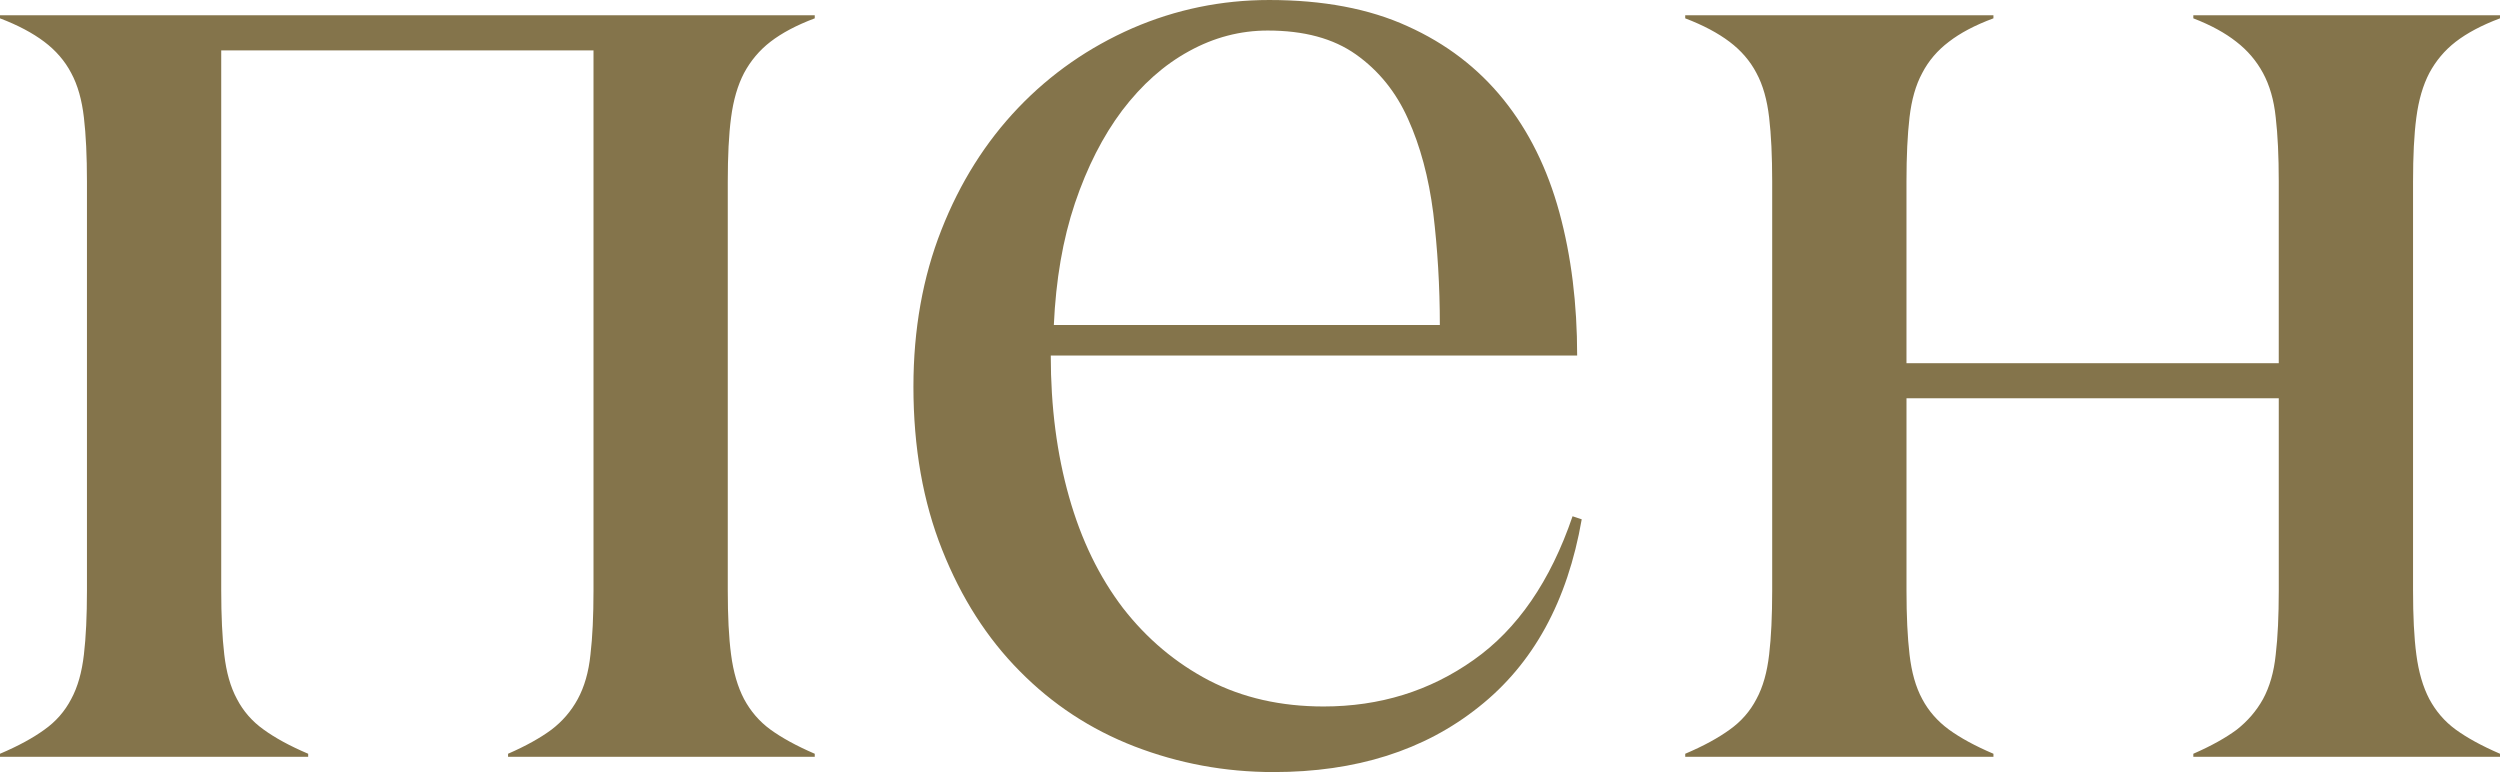
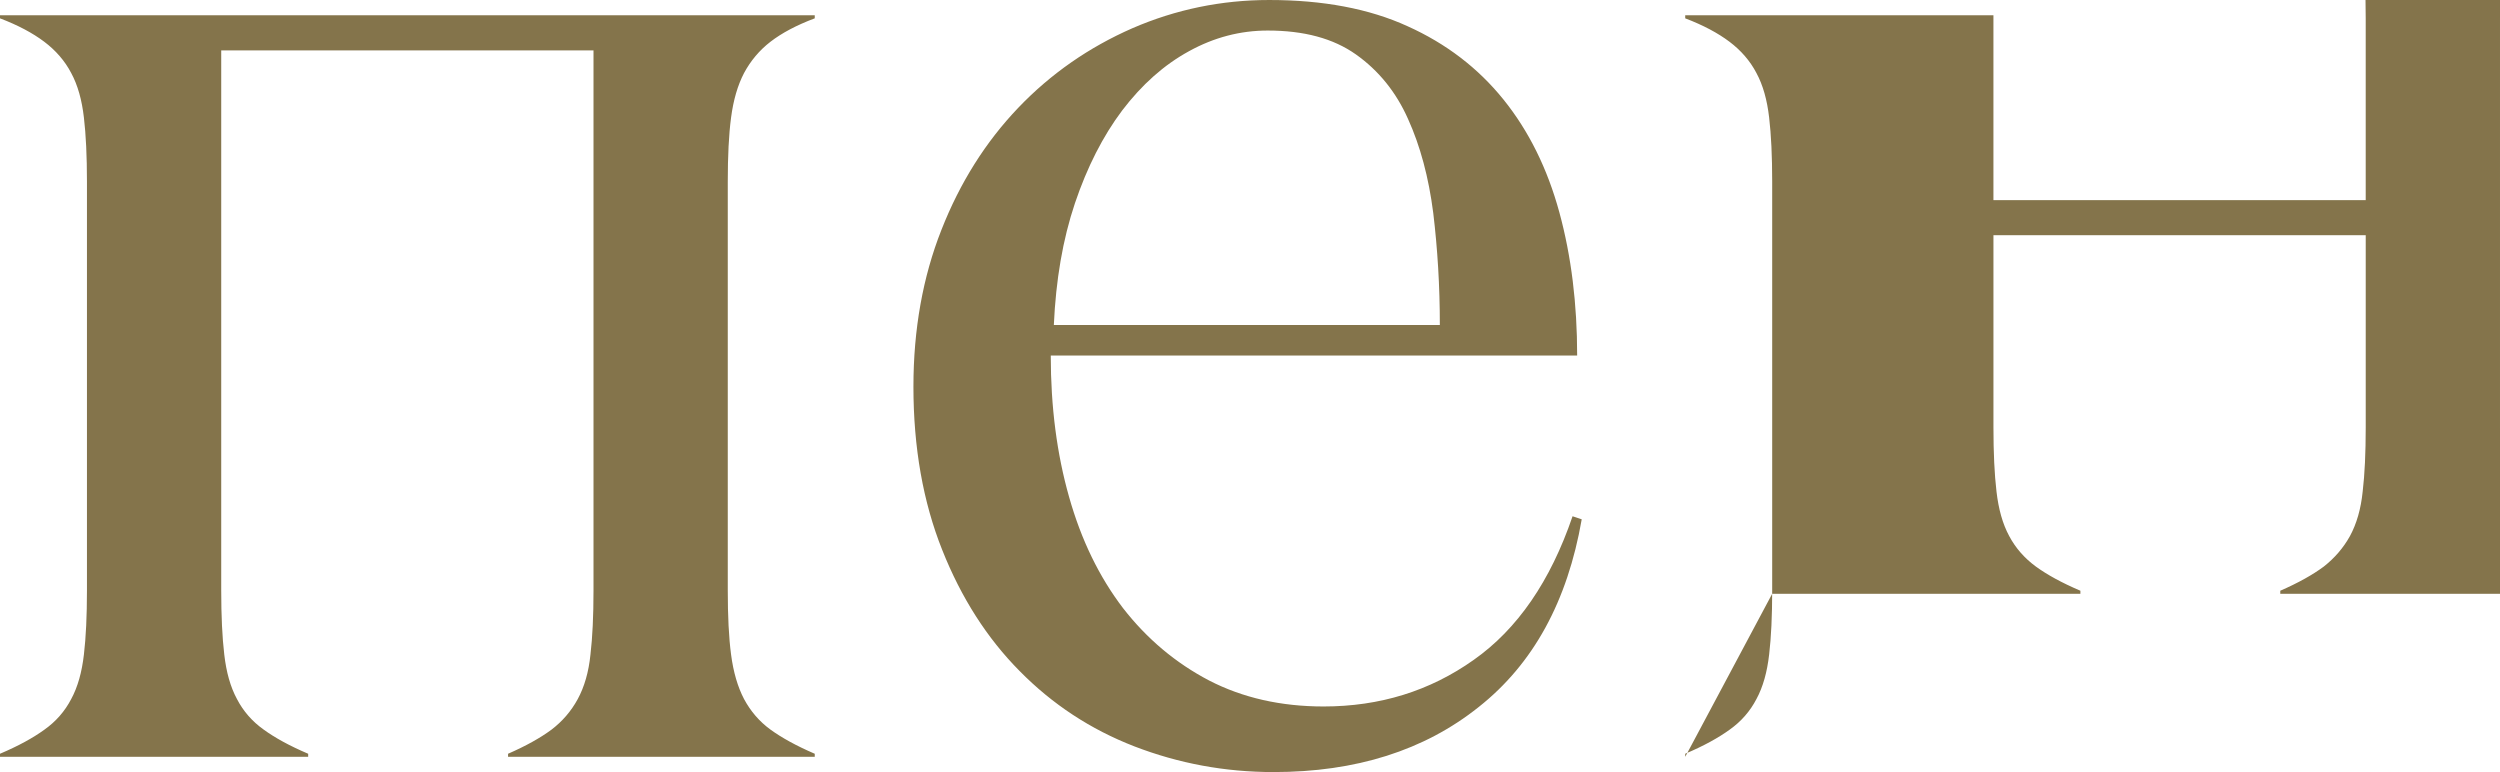
<svg xmlns="http://www.w3.org/2000/svg" xml:space="preserve" width="16.028mm" height="4.95mm" version="1.1" style="shape-rendering:geometricPrecision; text-rendering:geometricPrecision; image-rendering:optimizeQuality; fill-rule:evenodd; clip-rule:evenodd" viewBox="0 0 1588.98 490.71">
  <defs>
    <style type="text/css"> .fil0 {fill:#84744B;fill-rule:nonzero} </style>
  </defs>
  <g id="Слой_x0020_1">
-     <path class="fil0" d="M-0 481.01l0 -1.94c11.8,-5.01 21.18,-10.18 28.28,-15.35 7.28,-5.18 12.93,-11.64 16.97,-19.4 4.2,-7.75 6.79,-17.13 8.08,-28.28 1.3,-10.99 1.94,-24.57 1.94,-40.73l0 -259.9c0,-16.16 -0.64,-29.74 -1.94,-40.74 -1.29,-11.15 -3.88,-20.52 -8.08,-28.28 -4.04,-7.75 -9.86,-14.39 -17.13,-19.88 -7.28,-5.49 -16.65,-10.51 -28.13,-14.87l0 -1.94 517.86 0 0 1.94c-11.64,4.36 -21.01,9.38 -28.13,14.87 -7.11,5.49 -12.61,12.12 -16.8,19.88 -4.04,7.76 -6.79,17.13 -8.25,28.28 -1.46,10.99 -2.1,24.58 -2.1,40.74l0 259.9c0,16.16 0.64,29.73 2.1,40.73 1.46,11.15 4.2,20.53 8.25,28.28 4.19,7.76 9.7,14.23 16.8,19.4 7.12,5.17 16.49,10.34 28.13,15.35l0 1.94 -194.93 0 0 -1.94c11.48,-5.01 20.69,-10.18 27.64,-15.35 6.79,-5.18 12.44,-11.64 16.65,-19.4 4.2,-7.75 6.95,-17.13 8.08,-28.28 1.3,-10.99 1.94,-24.57 1.94,-40.73l0 -343.31 -236.62 0 0 343.31c0,16.16 0.64,29.73 1.94,40.73 1.29,11.15 3.88,20.53 8.08,28.28 4.03,7.76 9.7,14.23 16.97,19.4 7.11,5.17 16.49,10.34 28.28,15.35l0 1.94 -195.9 0zm580.57 -235.34c0,-36.36 5.98,-69.66 17.79,-99.57 11.8,-30.06 28.12,-55.91 48.81,-77.58 20.69,-21.66 44.94,-38.47 72.57,-50.59 27.64,-11.96 56.58,-17.94 86.96,-17.94 34.1,0 63.52,5.5 87.93,16.66 24.4,10.98 44.77,26.5 60.93,46.55 16.16,20.04 27.96,43.96 35.56,71.77 7.59,27.8 11.31,58.18 11.31,90.99l-334.57 0c0,32.66 3.88,62.56 11.64,89.87 7.75,27.48 19.23,50.92 34.26,70.64 15.2,19.55 33.46,34.91 54.79,46.06 21.33,10.99 45.58,16.49 72.74,16.49 35.72,0 67.55,-9.86 95.35,-29.58 27.81,-19.55 48.82,-50.1 62.87,-91.32l5.82 1.94c-9.05,52.04 -30.7,91.8 -65.45,119.28 -34.59,27.63 -78.07,41.37 -130.44,41.37 -30.87,0 -60.29,-5.49 -88.41,-16.32 -27.97,-10.84 -52.21,-26.84 -72.9,-47.84 -20.69,-20.85 -37.18,-46.56 -49.29,-77.1 -12.12,-30.39 -18.27,-64.98 -18.27,-103.77zm89.23 -39.11l245.35 0c0,-24.73 -1.46,-48.49 -4.2,-71.28 -2.9,-22.62 -8.24,-42.51 -16,-59.64 -7.59,-17.13 -18.75,-30.87 -33.13,-41.05 -14.39,-10.18 -32.97,-15.19 -56.08,-15.19 -17.46,0 -34.1,4.36 -49.95,13.09 -16,8.73 -30.06,21.33 -42.51,37.66 -12.28,16.33 -22.31,36.05 -30.06,59 -7.76,23.11 -12.12,48.81 -13.41,77.42zm401.32 274.45l0 -1.94c11.8,-5.01 21.18,-10.18 28.28,-15.35 7.28,-5.18 12.93,-11.64 16.97,-19.4 4.2,-7.75 6.79,-17.13 8.08,-28.28 1.3,-10.99 1.94,-24.57 1.94,-40.73l0 -259.9c0,-16.16 -0.64,-29.74 -1.94,-40.74 -1.29,-11.15 -3.88,-20.52 -8.08,-28.28 -4.04,-7.75 -9.86,-14.39 -17.13,-19.88 -7.28,-5.49 -16.65,-10.51 -28.13,-14.87l0 -1.94 195.9 0 0 1.94c-11.8,4.36 -21.18,9.38 -28.28,14.87 -7.28,5.49 -12.94,12.12 -16.97,19.88 -4.2,7.76 -6.79,17.13 -8.08,28.13 -1.3,11.15 -1.94,24.74 -1.94,40.74l0 115.56 236.62 0 0 -115.56c0,-16 -0.64,-29.58 -1.94,-40.74 -1.13,-10.99 -3.88,-20.36 -8.08,-28.13 -4.2,-7.75 -9.85,-14.39 -16.97,-19.88 -6.95,-5.49 -16,-10.51 -27.31,-14.87l0 -1.94 194.93 0 0 1.94c-11.64,4.36 -21.01,9.38 -28.13,14.87 -7.11,5.49 -12.61,12.12 -16.8,19.88 -4.04,7.76 -6.79,17.13 -8.25,28.28 -1.46,10.99 -2.1,24.58 -2.1,40.74l0 259.9c0,16.16 0.64,29.73 2.1,40.73 1.46,11.15 4.2,20.53 8.25,28.28 4.19,7.76 9.7,14.23 16.8,19.4 7.12,5.17 16.49,10.34 28.13,15.35l0 1.94 -194.93 0 0 -1.94c11.48,-5.01 20.69,-10.18 27.64,-15.35 6.79,-5.33 12.44,-11.81 16.65,-19.4 4.2,-7.75 6.95,-17.13 8.08,-28.28 1.3,-10.99 1.94,-24.57 1.94,-40.73l0 -122.2 -236.62 0 0 122.2c0,16.16 0.64,29.73 1.94,40.73 1.29,11.15 3.88,20.53 8.08,28.28 4.03,7.59 9.7,14.07 16.97,19.4 7.11,5.17 16.49,10.34 28.28,15.35l0 1.94 -195.9 0z" />
+     <path class="fil0" d="M-0 481.01l0 -1.94c11.8,-5.01 21.18,-10.18 28.28,-15.35 7.28,-5.18 12.93,-11.64 16.97,-19.4 4.2,-7.75 6.79,-17.13 8.08,-28.28 1.3,-10.99 1.94,-24.57 1.94,-40.73l0 -259.9c0,-16.16 -0.64,-29.74 -1.94,-40.74 -1.29,-11.15 -3.88,-20.52 -8.08,-28.28 -4.04,-7.75 -9.86,-14.39 -17.13,-19.88 -7.28,-5.49 -16.65,-10.51 -28.13,-14.87l0 -1.94 517.86 0 0 1.94c-11.64,4.36 -21.01,9.38 -28.13,14.87 -7.11,5.49 -12.61,12.12 -16.8,19.88 -4.04,7.76 -6.79,17.13 -8.25,28.28 -1.46,10.99 -2.1,24.58 -2.1,40.74l0 259.9c0,16.16 0.64,29.73 2.1,40.73 1.46,11.15 4.2,20.53 8.25,28.28 4.19,7.76 9.7,14.23 16.8,19.4 7.12,5.17 16.49,10.34 28.13,15.35l0 1.94 -194.93 0 0 -1.94c11.48,-5.01 20.69,-10.18 27.64,-15.35 6.79,-5.18 12.44,-11.64 16.65,-19.4 4.2,-7.75 6.95,-17.13 8.08,-28.28 1.3,-10.99 1.94,-24.57 1.94,-40.73l0 -343.31 -236.62 0 0 343.31c0,16.16 0.64,29.73 1.94,40.73 1.29,11.15 3.88,20.53 8.08,28.28 4.03,7.76 9.7,14.23 16.97,19.4 7.11,5.17 16.49,10.34 28.28,15.35l0 1.94 -195.9 0zm580.57 -235.34c0,-36.36 5.98,-69.66 17.79,-99.57 11.8,-30.06 28.12,-55.91 48.81,-77.58 20.69,-21.66 44.94,-38.47 72.57,-50.59 27.64,-11.96 56.58,-17.94 86.96,-17.94 34.1,0 63.52,5.5 87.93,16.66 24.4,10.98 44.77,26.5 60.93,46.55 16.16,20.04 27.96,43.96 35.56,71.77 7.59,27.8 11.31,58.18 11.31,90.99l-334.57 0c0,32.66 3.88,62.56 11.64,89.87 7.75,27.48 19.23,50.92 34.26,70.64 15.2,19.55 33.46,34.91 54.79,46.06 21.33,10.99 45.58,16.49 72.74,16.49 35.72,0 67.55,-9.86 95.35,-29.58 27.81,-19.55 48.82,-50.1 62.87,-91.32l5.82 1.94c-9.05,52.04 -30.7,91.8 -65.45,119.28 -34.59,27.63 -78.07,41.37 -130.44,41.37 -30.87,0 -60.29,-5.49 -88.41,-16.32 -27.97,-10.84 -52.21,-26.84 -72.9,-47.84 -20.69,-20.85 -37.18,-46.56 -49.29,-77.1 -12.12,-30.39 -18.27,-64.98 -18.27,-103.77zm89.23 -39.11l245.35 0c0,-24.73 -1.46,-48.49 -4.2,-71.28 -2.9,-22.62 -8.24,-42.51 -16,-59.64 -7.59,-17.13 -18.75,-30.87 -33.13,-41.05 -14.39,-10.18 -32.97,-15.19 -56.08,-15.19 -17.46,0 -34.1,4.36 -49.95,13.09 -16,8.73 -30.06,21.33 -42.51,37.66 -12.28,16.33 -22.31,36.05 -30.06,59 -7.76,23.11 -12.12,48.81 -13.41,77.42zm401.32 274.45l0 -1.94c11.8,-5.01 21.18,-10.18 28.28,-15.35 7.28,-5.18 12.93,-11.64 16.97,-19.4 4.2,-7.75 6.79,-17.13 8.08,-28.28 1.3,-10.99 1.94,-24.57 1.94,-40.73l0 -259.9c0,-16.16 -0.64,-29.74 -1.94,-40.74 -1.29,-11.15 -3.88,-20.52 -8.08,-28.28 -4.04,-7.75 -9.86,-14.39 -17.13,-19.88 -7.28,-5.49 -16.65,-10.51 -28.13,-14.87l0 -1.94 195.9 0 0 1.94l0 115.56 236.62 0 0 -115.56c0,-16 -0.64,-29.58 -1.94,-40.74 -1.13,-10.99 -3.88,-20.36 -8.08,-28.13 -4.2,-7.75 -9.85,-14.39 -16.97,-19.88 -6.95,-5.49 -16,-10.51 -27.31,-14.87l0 -1.94 194.93 0 0 1.94c-11.64,4.36 -21.01,9.38 -28.13,14.87 -7.11,5.49 -12.61,12.12 -16.8,19.88 -4.04,7.76 -6.79,17.13 -8.25,28.28 -1.46,10.99 -2.1,24.58 -2.1,40.74l0 259.9c0,16.16 0.64,29.73 2.1,40.73 1.46,11.15 4.2,20.53 8.25,28.28 4.19,7.76 9.7,14.23 16.8,19.4 7.12,5.17 16.49,10.34 28.13,15.35l0 1.94 -194.93 0 0 -1.94c11.48,-5.01 20.69,-10.18 27.64,-15.35 6.79,-5.33 12.44,-11.81 16.65,-19.4 4.2,-7.75 6.95,-17.13 8.08,-28.28 1.3,-10.99 1.94,-24.57 1.94,-40.73l0 -122.2 -236.62 0 0 122.2c0,16.16 0.64,29.73 1.94,40.73 1.29,11.15 3.88,20.53 8.08,28.28 4.03,7.59 9.7,14.07 16.97,19.4 7.11,5.17 16.49,10.34 28.28,15.35l0 1.94 -195.9 0z" />
  </g>
</svg>